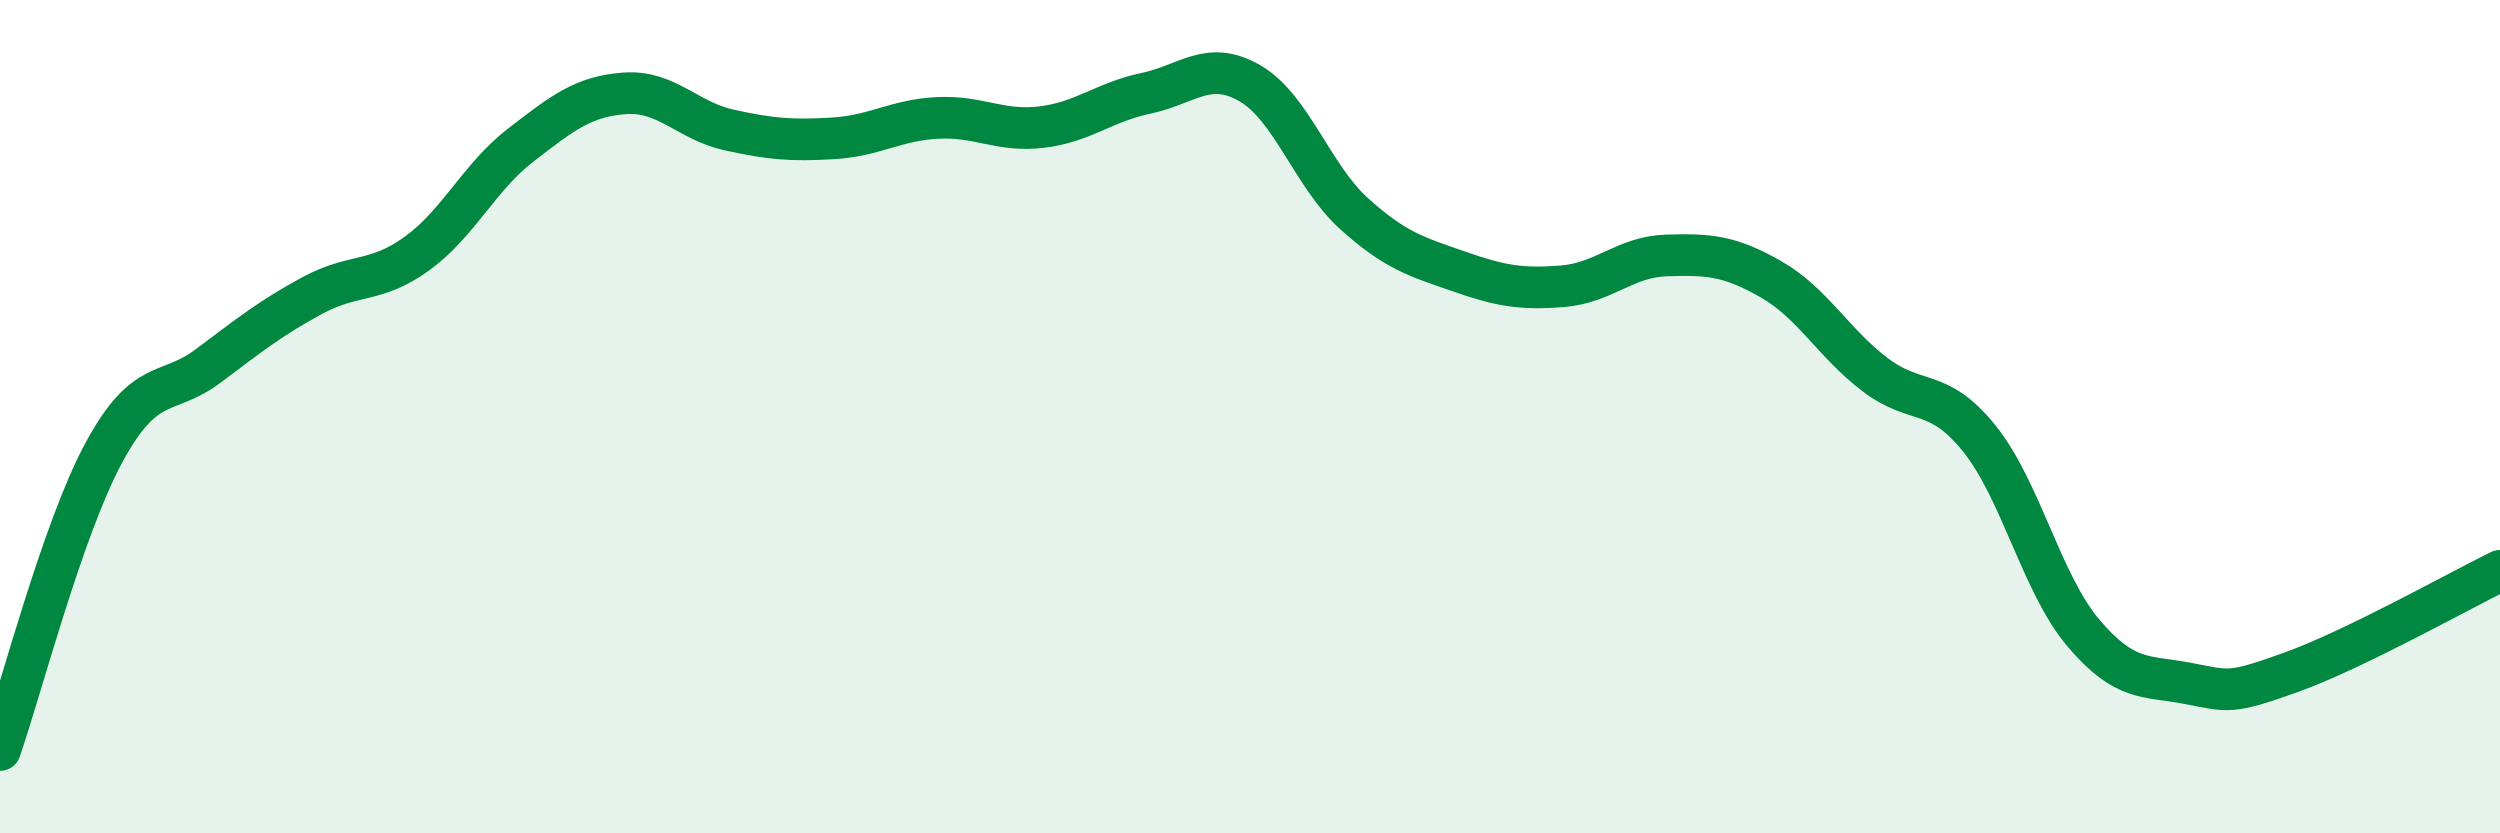
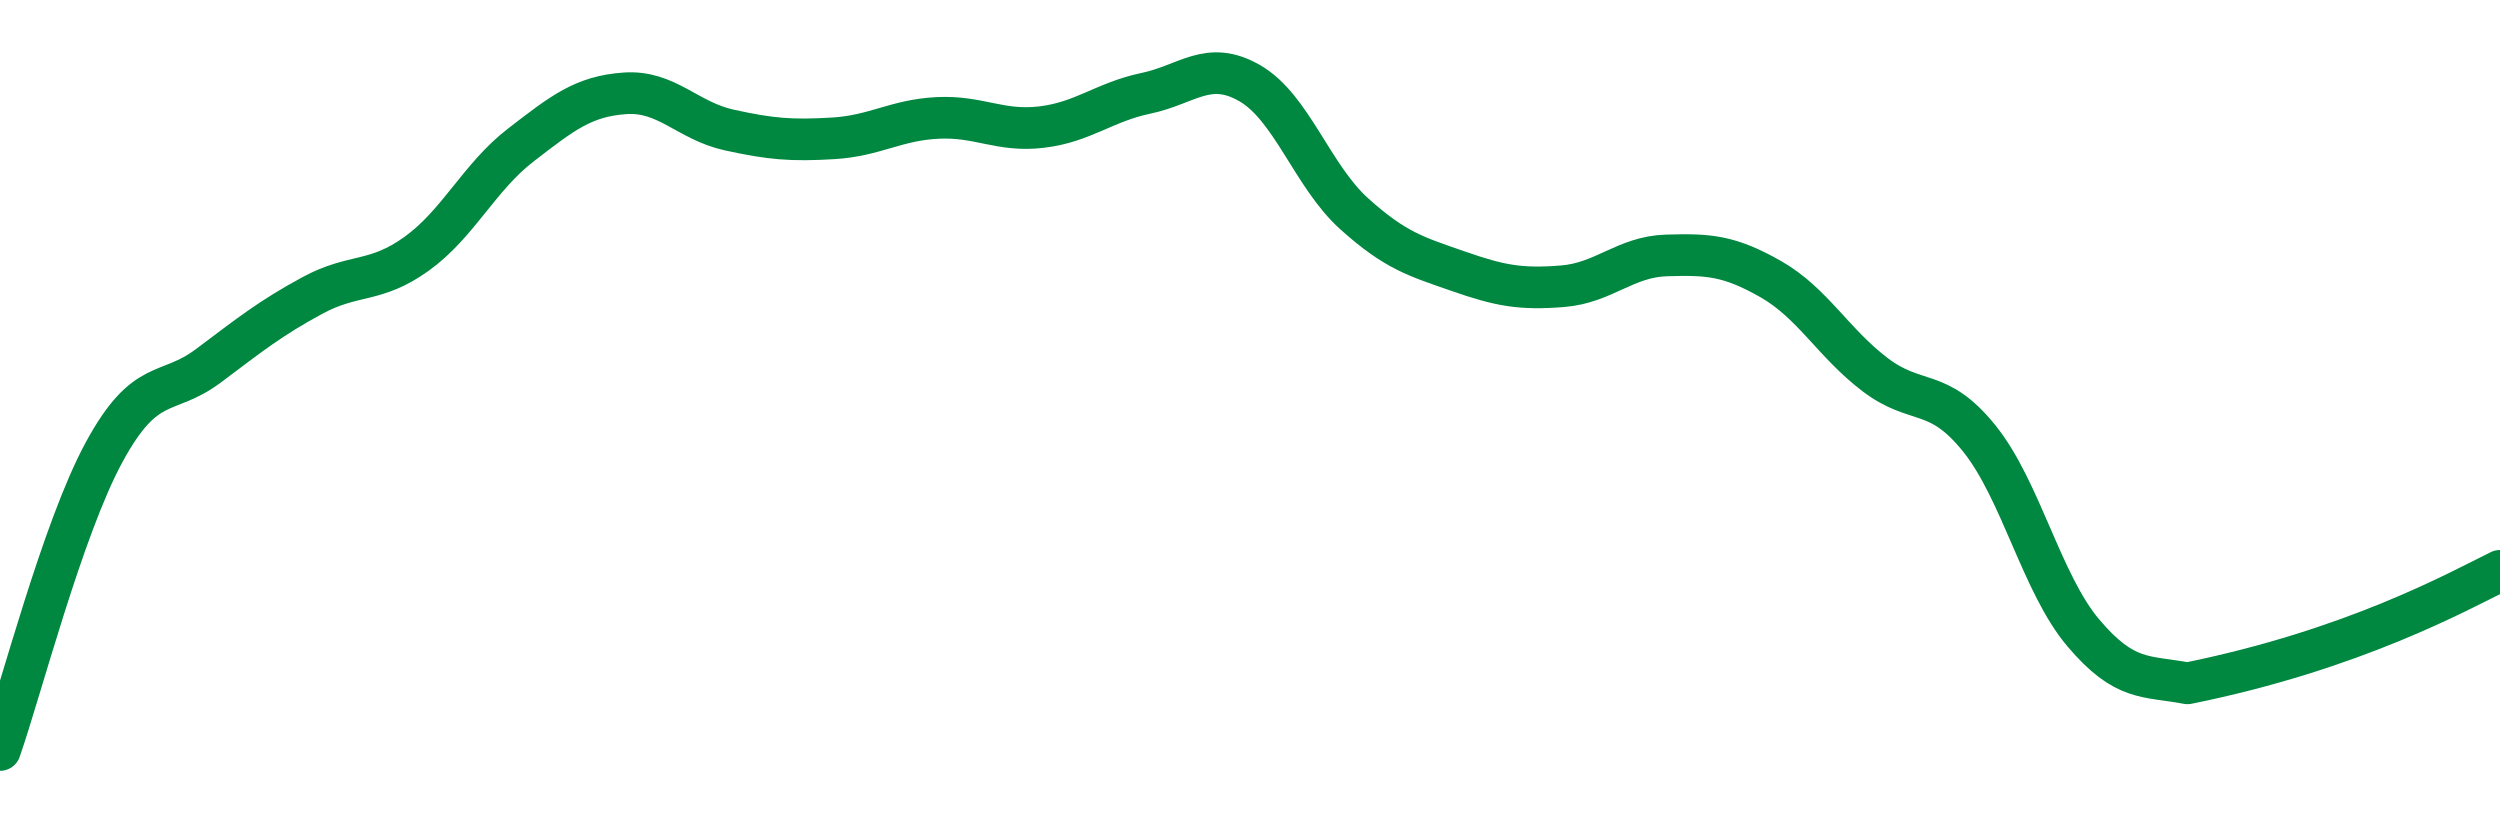
<svg xmlns="http://www.w3.org/2000/svg" width="60" height="20" viewBox="0 0 60 20">
-   <path d="M 0,18 C 0.5,16.57 1.5,12.69 2.5,10.85 C 3.5,9.01 4,9.53 5,8.78 C 6,8.03 6.5,7.63 7.5,7.09 C 8.5,6.55 9,6.81 10,6.09 C 11,5.37 11.5,4.25 12.5,3.48 C 13.5,2.71 14,2.31 15,2.24 C 16,2.17 16.5,2.9 17.5,3.12 C 18.5,3.34 19,3.38 20,3.32 C 21,3.26 21.5,2.88 22.5,2.83 C 23.5,2.78 24,3.17 25,3.05 C 26,2.93 26.5,2.45 27.5,2.24 C 28.5,2.03 29,1.42 30,2 C 31,2.58 31.5,4.23 32.5,5.13 C 33.5,6.03 34,6.16 35,6.51 C 36,6.86 36.5,6.95 37.5,6.87 C 38.5,6.79 39,6.16 40,6.13 C 41,6.1 41.5,6.13 42.5,6.7 C 43.5,7.27 44,8.23 45,8.99 C 46,9.75 46.5,9.28 47.5,10.52 C 48.5,11.76 49,14.01 50,15.19 C 51,16.37 51.5,16.21 52.5,16.4 C 53.5,16.59 53.5,16.67 55,16.13 C 56.5,15.59 59,14.19 60,13.7L60 20L0 20Z" fill="#008740" opacity="0.1" stroke-linecap="round" stroke-linejoin="round" />
-   <path d="M 0,18 C 0.5,16.57 1.5,12.69 2.5,10.85 C 3.5,9.01 4,9.53 5,8.78 C 6,8.03 6.5,7.63 7.5,7.09 C 8.5,6.55 9,6.81 10,6.09 C 11,5.37 11.5,4.25 12.5,3.48 C 13.5,2.71 14,2.31 15,2.24 C 16,2.17 16.5,2.9 17.5,3.12 C 18.5,3.34 19,3.38 20,3.32 C 21,3.26 21.5,2.88 22.5,2.83 C 23.5,2.78 24,3.17 25,3.05 C 26,2.93 26.5,2.45 27.5,2.24 C 28.5,2.03 29,1.42 30,2 C 31,2.58 31.5,4.23 32.5,5.13 C 33.5,6.03 34,6.16 35,6.51 C 36,6.86 36.5,6.95 37.5,6.87 C 38.5,6.79 39,6.16 40,6.13 C 41,6.1 41.5,6.13 42.5,6.7 C 43.5,7.27 44,8.23 45,8.99 C 46,9.75 46.5,9.28 47.5,10.52 C 48.5,11.76 49,14.01 50,15.19 C 51,16.37 51.5,16.21 52.5,16.4 C 53.5,16.59 53.5,16.67 55,16.13 C 56.5,15.59 59,14.19 60,13.7" stroke="#008740" stroke-width="1" fill="none" stroke-linecap="round" stroke-linejoin="round" />
+   <path d="M 0,18 C 0.5,16.57 1.5,12.69 2.5,10.85 C 3.5,9.01 4,9.53 5,8.78 C 6,8.03 6.5,7.63 7.5,7.09 C 8.5,6.55 9,6.81 10,6.09 C 11,5.37 11.5,4.25 12.5,3.48 C 13.5,2.71 14,2.31 15,2.24 C 16,2.17 16.5,2.9 17.5,3.12 C 18.5,3.34 19,3.38 20,3.32 C 21,3.26 21.5,2.88 22.5,2.83 C 23.5,2.78 24,3.17 25,3.05 C 26,2.93 26.5,2.45 27.5,2.24 C 28.5,2.03 29,1.42 30,2 C 31,2.58 31.5,4.23 32.5,5.13 C 33.5,6.03 34,6.16 35,6.51 C 36,6.86 36.5,6.95 37.5,6.87 C 38.5,6.79 39,6.16 40,6.13 C 41,6.1 41.5,6.13 42.5,6.7 C 43.5,7.27 44,8.23 45,8.99 C 46,9.75 46.5,9.28 47.5,10.52 C 48.5,11.76 49,14.01 50,15.19 C 51,16.37 51.5,16.21 52.5,16.4 C 56.5,15.59 59,14.19 60,13.7" stroke="#008740" stroke-width="1" fill="none" stroke-linecap="round" stroke-linejoin="round" />
</svg>